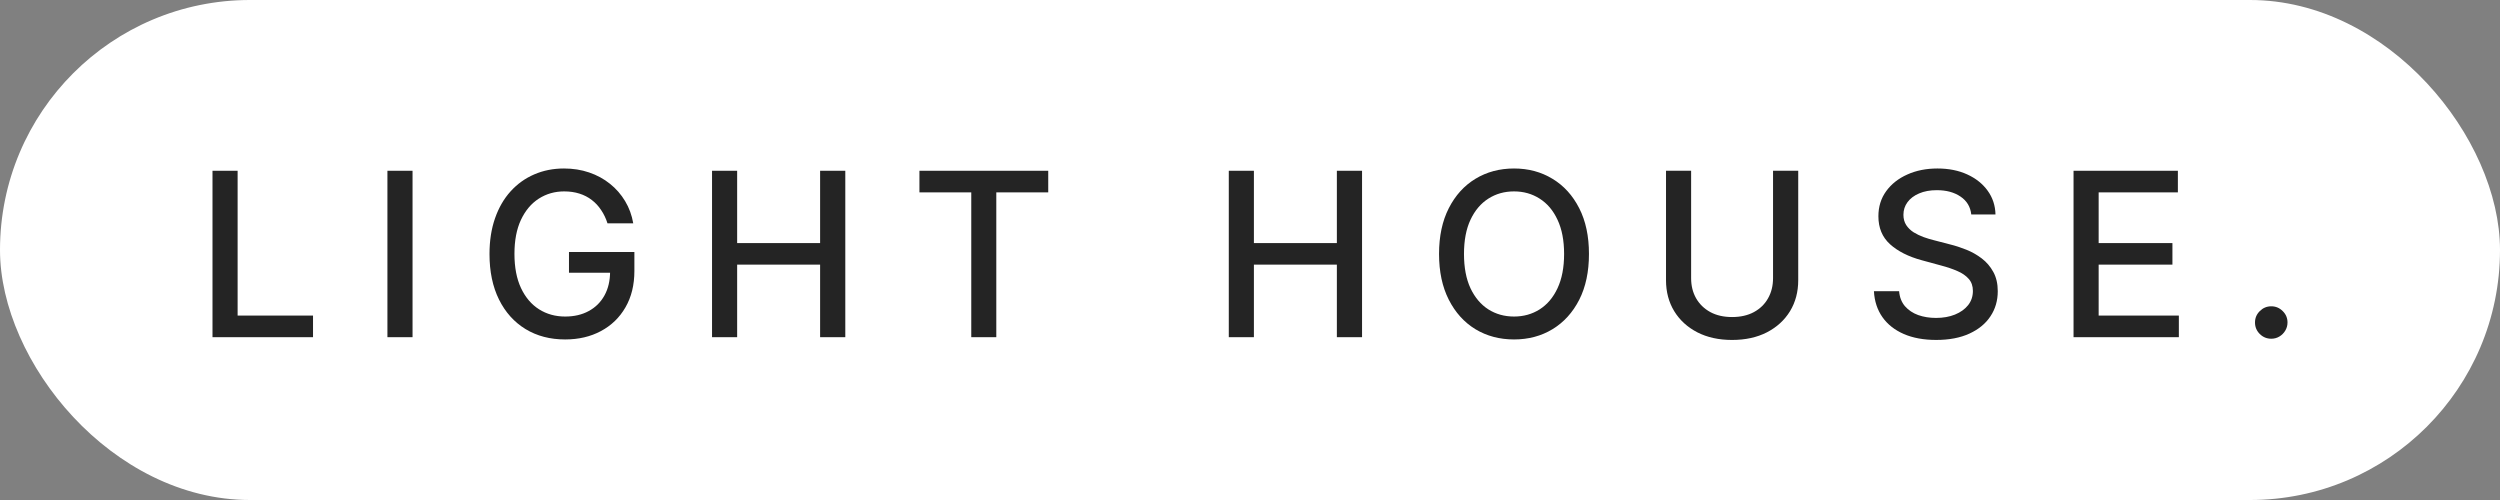
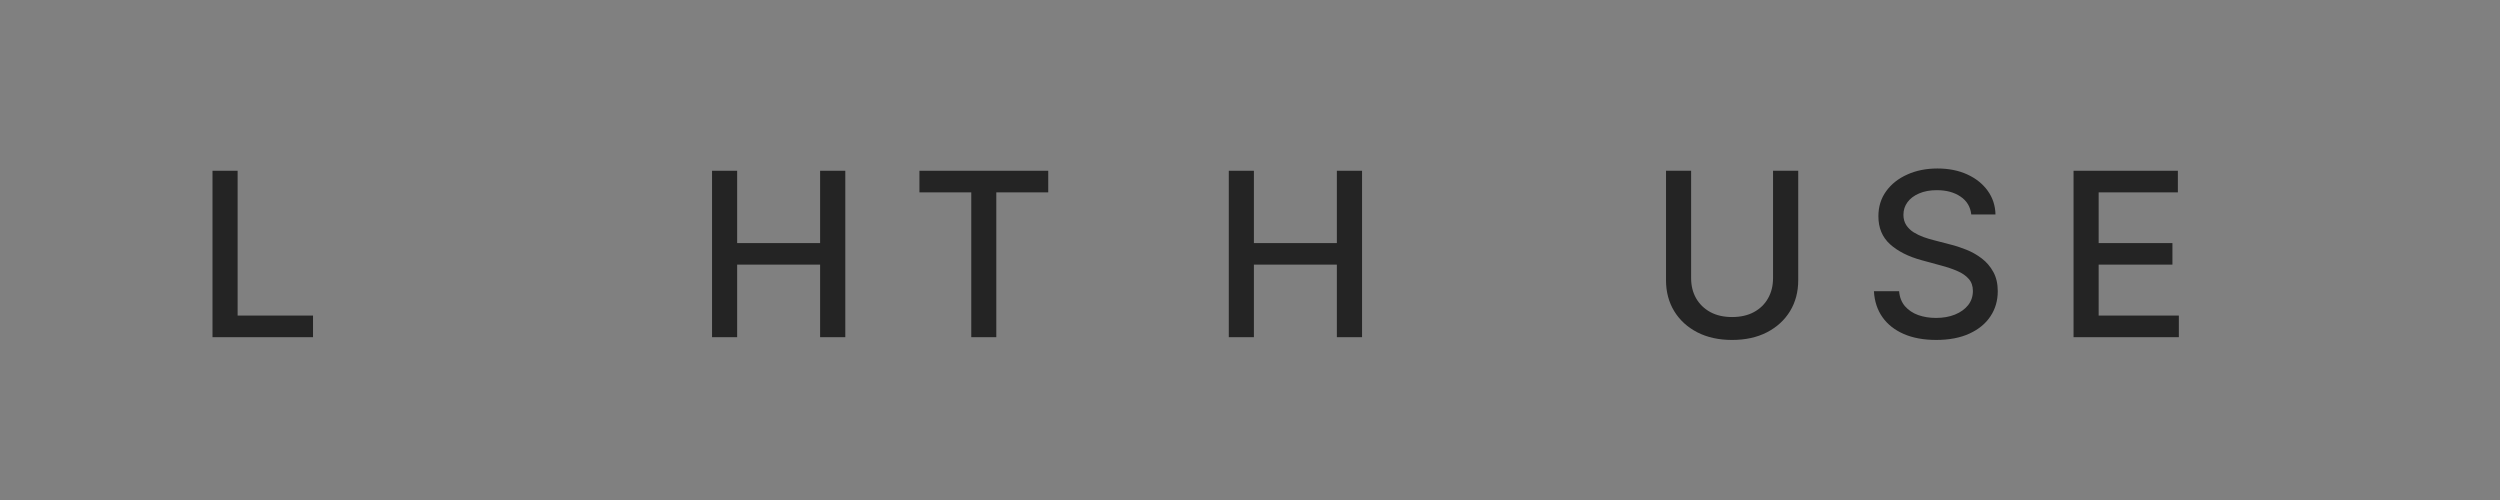
<svg xmlns="http://www.w3.org/2000/svg" width="200" height="40" viewBox="0 0 200 40" fill="none">
  <rect x="0" y="0" width="200" height="40" fill="#808080" stroke="none" />
-   <rect width="200" height="40" rx="20" fill="white" />
-   <path d="M181.701 27.098C181.345 27.098 181.04 26.972 180.784 26.721C180.528 26.465 180.4 26.157 180.4 25.798C180.4 25.442 180.528 25.139 180.784 24.887C181.04 24.632 181.345 24.504 181.701 24.504C182.056 24.504 182.361 24.632 182.617 24.887C182.873 25.139 183.001 25.442 183.001 25.798C183.001 26.036 182.94 26.255 182.819 26.454C182.702 26.649 182.546 26.805 182.351 26.922C182.156 27.039 181.939 27.098 181.701 27.098Z" fill="#242424" />
  <path d="M165.883 26.975V13.661H174.23V15.39H167.892V19.447H173.794V21.17H167.892V25.246H174.308V26.975H165.883Z" fill="#242424" />
  <path d="M157.702 17.158C157.633 16.543 157.347 16.066 156.844 15.728C156.341 15.385 155.709 15.214 154.946 15.214C154.4 15.214 153.927 15.301 153.529 15.474C153.13 15.643 152.82 15.877 152.599 16.176C152.382 16.471 152.274 16.807 152.274 17.184C152.274 17.5 152.348 17.773 152.495 18.003C152.647 18.233 152.844 18.426 153.086 18.582C153.334 18.733 153.598 18.861 153.88 18.965C154.161 19.065 154.432 19.147 154.692 19.212L155.992 19.55C156.417 19.654 156.853 19.795 157.299 19.973C157.745 20.151 158.159 20.385 158.541 20.675C158.922 20.965 159.23 21.325 159.464 21.754C159.702 22.183 159.821 22.697 159.821 23.295C159.821 24.049 159.626 24.719 159.236 25.304C158.851 25.889 158.289 26.35 157.553 26.688C156.82 27.026 155.934 27.195 154.894 27.195C153.897 27.195 153.034 27.037 152.306 26.721C151.578 26.404 151.008 25.956 150.597 25.375C150.185 24.79 149.957 24.097 149.914 23.295H151.929C151.968 23.776 152.124 24.177 152.397 24.497C152.675 24.814 153.028 25.05 153.457 25.206C153.89 25.358 154.365 25.434 154.881 25.434C155.448 25.434 155.953 25.345 156.395 25.167C156.842 24.985 157.193 24.734 157.449 24.413C157.704 24.088 157.832 23.709 157.832 23.275C157.832 22.881 157.719 22.558 157.494 22.307C157.273 22.055 156.972 21.847 156.59 21.683C156.213 21.518 155.787 21.373 155.31 21.247L153.737 20.818C152.67 20.528 151.825 20.101 151.201 19.537C150.581 18.974 150.272 18.229 150.272 17.301C150.272 16.534 150.48 15.864 150.896 15.292C151.312 14.72 151.875 14.276 152.586 13.96C153.297 13.639 154.098 13.479 154.991 13.479C155.893 13.479 156.688 13.637 157.377 13.953C158.071 14.27 158.617 14.705 159.015 15.26C159.414 15.81 159.622 16.443 159.639 17.158H157.702Z" fill="#242424" />
  <path d="M141.843 13.661H143.858V22.418C143.858 23.35 143.639 24.175 143.202 24.895C142.764 25.61 142.148 26.173 141.355 26.585C140.562 26.992 139.633 27.196 138.566 27.196C137.505 27.196 136.577 26.992 135.784 26.585C134.991 26.173 134.376 25.61 133.938 24.895C133.5 24.175 133.281 23.35 133.281 22.418V13.661H135.29V22.255C135.29 22.858 135.422 23.393 135.687 23.861C135.955 24.329 136.335 24.698 136.824 24.966C137.314 25.231 137.895 25.363 138.566 25.363C139.243 25.363 139.825 25.231 140.315 24.966C140.809 24.698 141.186 24.329 141.446 23.861C141.711 23.393 141.843 22.858 141.843 22.255V13.661Z" fill="#242424" />
-   <path d="M127.117 20.317C127.117 21.739 126.857 22.961 126.337 23.984C125.817 25.002 125.104 25.787 124.198 26.337C123.297 26.883 122.272 27.156 121.123 27.156C119.971 27.156 118.941 26.883 118.035 26.337C117.134 25.787 116.423 25 115.903 23.977C115.383 22.955 115.123 21.735 115.123 20.317C115.123 18.896 115.383 17.676 115.903 16.657C116.423 15.635 117.134 14.85 118.035 14.304C118.941 13.754 119.971 13.479 121.123 13.479C122.272 13.479 123.297 13.754 124.198 14.304C125.104 14.85 125.817 15.635 126.337 16.657C126.857 17.676 127.117 18.896 127.117 20.317ZM125.128 20.317C125.128 19.234 124.952 18.322 124.601 17.581C124.255 16.835 123.778 16.272 123.171 15.89C122.569 15.505 121.886 15.312 121.123 15.312C120.356 15.312 119.672 15.505 119.069 15.89C118.467 16.272 117.99 16.835 117.639 17.581C117.292 18.322 117.119 19.234 117.119 20.317C117.119 21.401 117.292 22.315 117.639 23.061C117.99 23.802 118.467 24.365 119.069 24.751C119.672 25.132 120.356 25.323 121.123 25.323C121.886 25.323 122.569 25.132 123.171 24.751C123.778 24.365 124.255 23.802 124.601 23.061C124.952 22.315 125.128 21.401 125.128 20.317Z" fill="#242424" />
  <path d="M98.303 26.975V13.661H100.312V19.447H106.949V13.661H108.964V26.975H106.949V21.17H100.312V26.975H98.303Z" fill="#242424" />
  <path d="M73.555 15.39V13.661H83.859V15.39H79.704V26.975H77.702V15.39H73.555Z" fill="#242424" />
  <path d="M56.963 26.975V13.661H58.972V19.447H65.609V13.661H67.624V26.975H65.609V21.17H58.972V26.975H56.963Z" fill="#242424" />
-   <path d="M48.599 17.867C48.474 17.472 48.305 17.119 48.092 16.807C47.884 16.491 47.635 16.222 47.345 16.001C47.054 15.775 46.723 15.604 46.35 15.487C45.982 15.37 45.577 15.312 45.135 15.312C44.385 15.312 43.709 15.505 43.106 15.89C42.504 16.276 42.027 16.842 41.676 17.587C41.329 18.328 41.156 19.236 41.156 20.311C41.156 21.39 41.331 22.302 41.682 23.048C42.034 23.793 42.515 24.359 43.126 24.745C43.737 25.13 44.432 25.323 45.212 25.323C45.936 25.323 46.567 25.176 47.104 24.881C47.646 24.586 48.064 24.17 48.359 23.633C48.658 23.091 48.807 22.454 48.807 21.722L49.328 21.819H45.518V20.161H50.751V21.676C50.751 22.794 50.513 23.765 50.036 24.588C49.564 25.408 48.909 26.04 48.073 26.487C47.241 26.933 46.287 27.156 45.212 27.156C44.008 27.156 42.95 26.879 42.04 26.324C41.134 25.77 40.428 24.983 39.921 23.964C39.414 22.942 39.16 21.728 39.16 20.324C39.16 19.262 39.307 18.309 39.602 17.464C39.897 16.618 40.311 15.901 40.844 15.312C41.381 14.718 42.012 14.265 42.736 13.953C43.464 13.637 44.259 13.479 45.121 13.479C45.841 13.479 46.511 13.585 47.13 13.797C47.754 14.009 48.309 14.311 48.794 14.701C49.284 15.091 49.689 15.555 50.01 16.092C50.331 16.625 50.548 17.216 50.66 17.867H48.599Z" fill="#242424" />
-   <path d="M33.003 13.661V26.975H30.994V13.661H33.003Z" fill="#242424" />
  <path d="M17 26.975V13.661H19.009V25.246H25.042V26.975H17Z" fill="#242424" />
</svg>